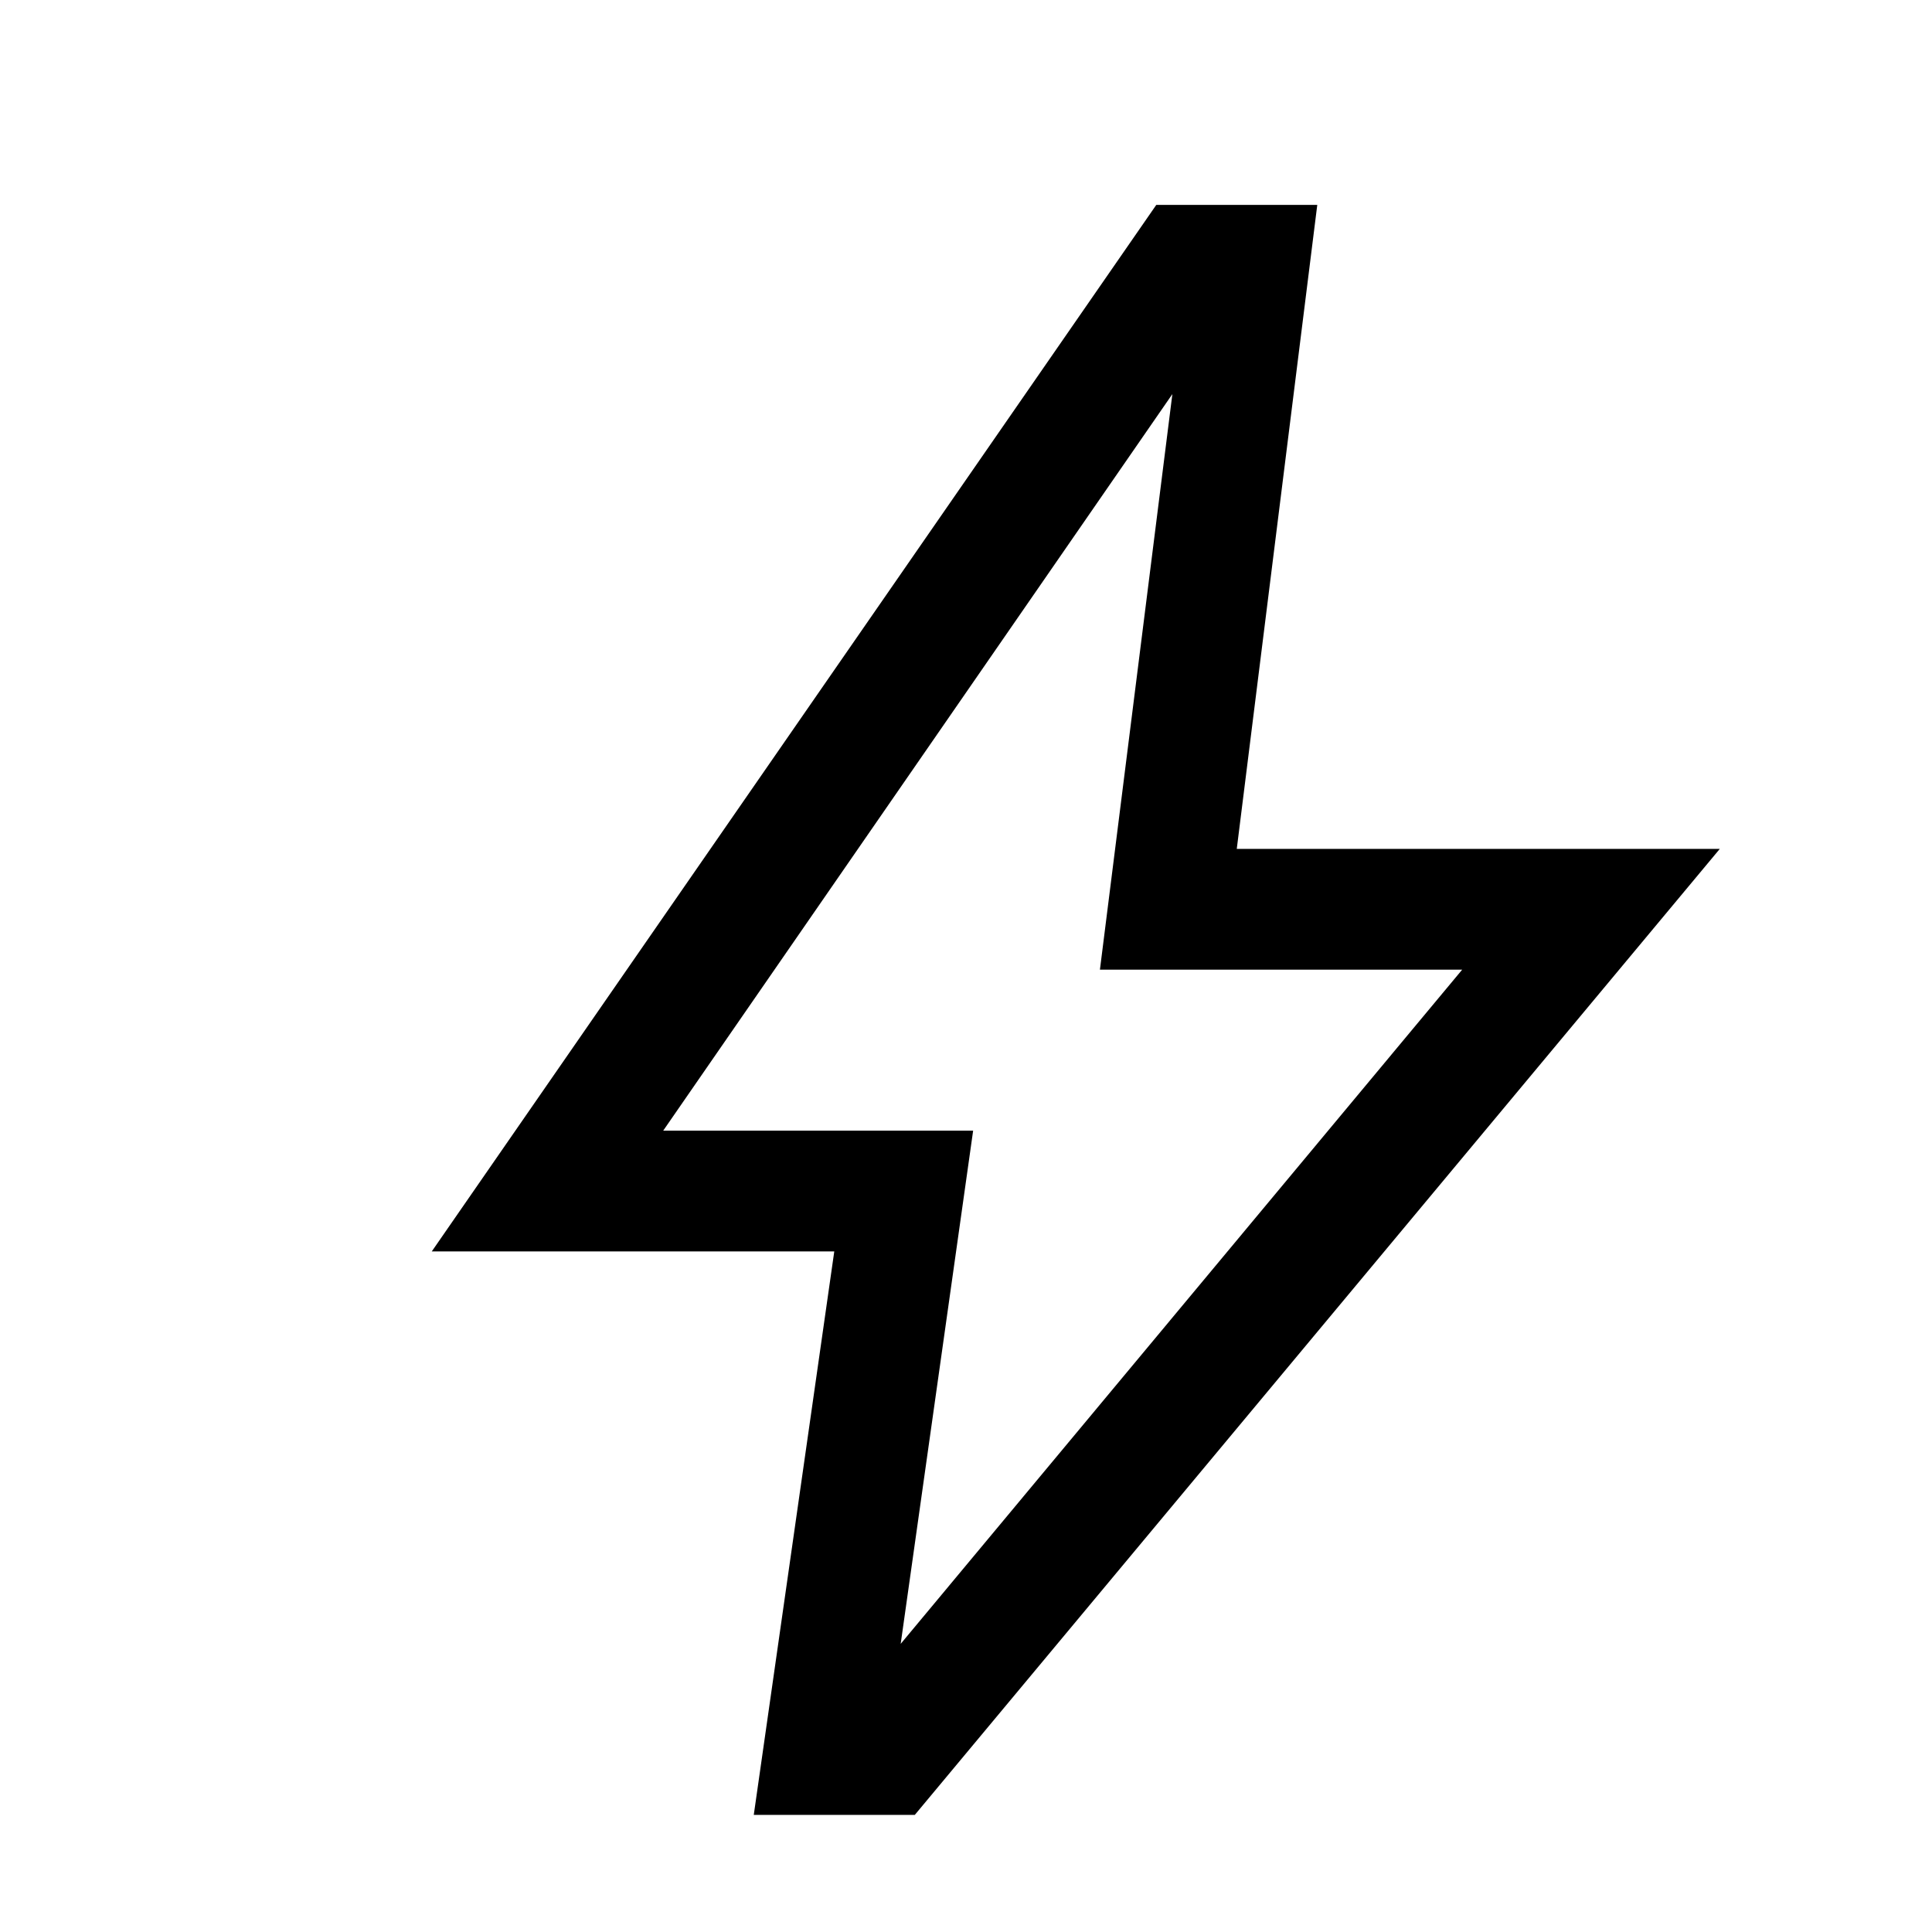
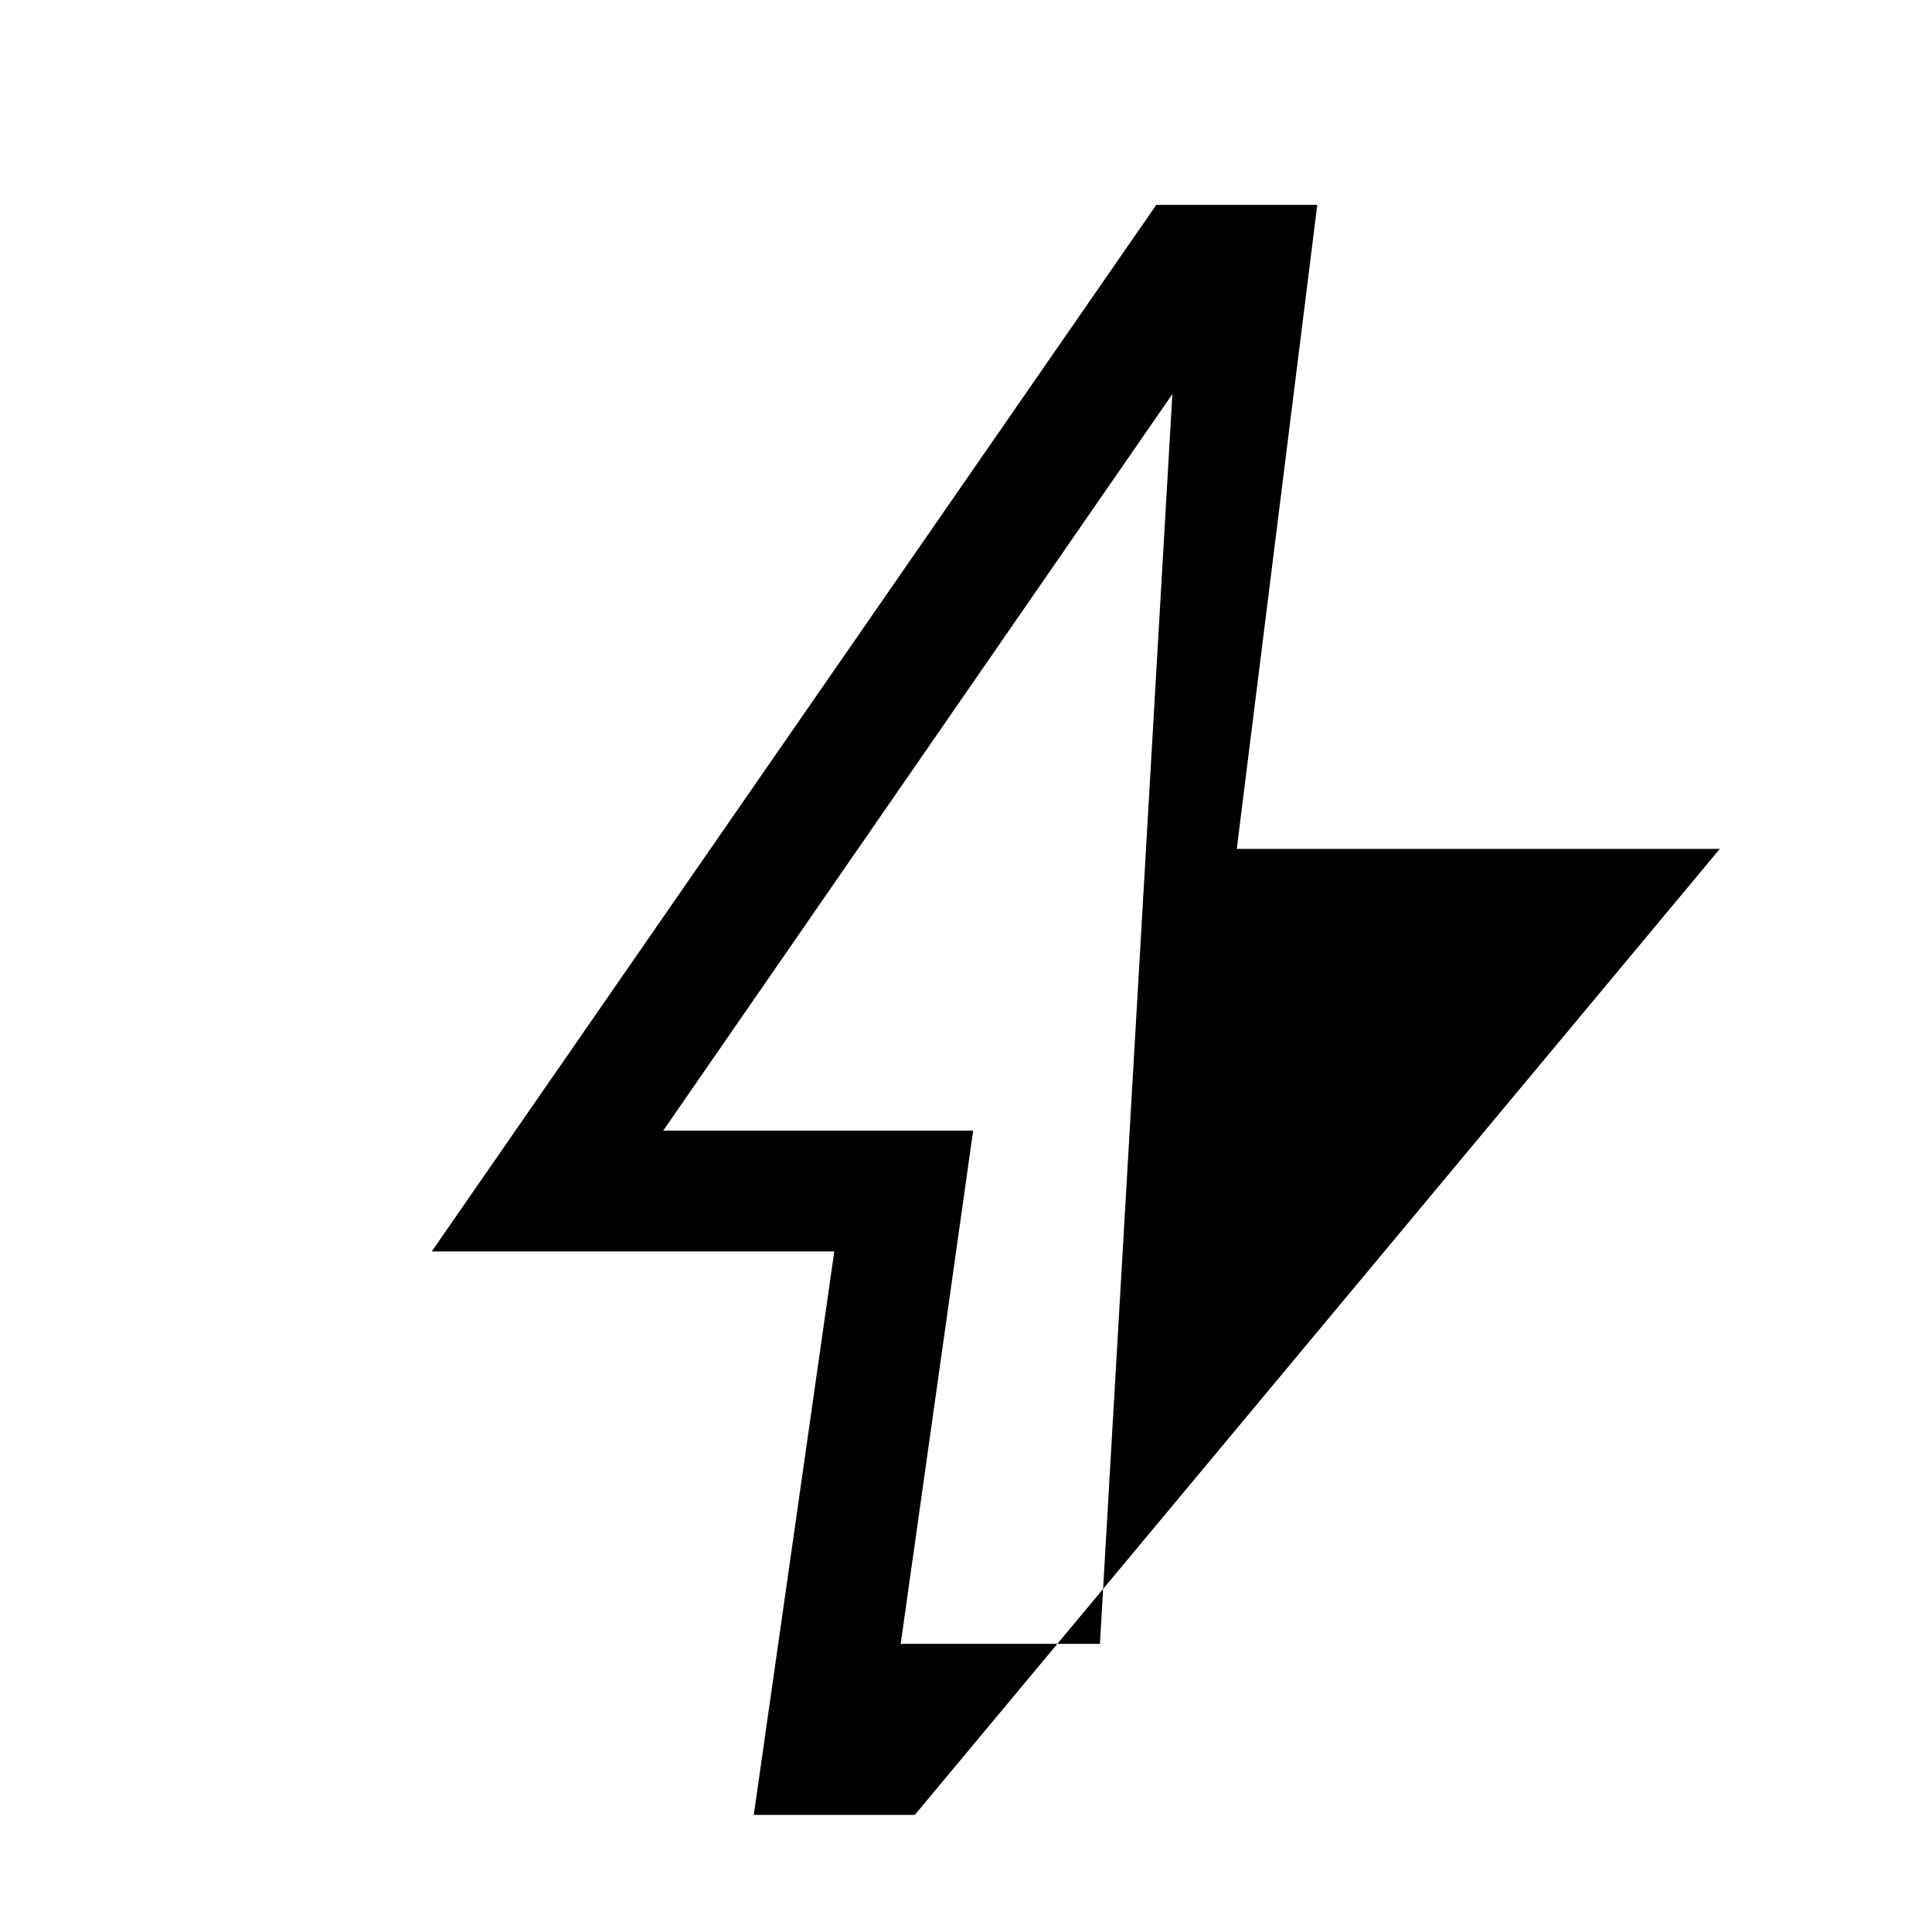
<svg xmlns="http://www.w3.org/2000/svg" width="88" height="88" viewBox="0 0 88 88" fill="none">
  <g id="light 1">
    <g id="Vector" filter="url(#filter0_d_21_203)">
-       <path d="M36.025 72.875L61.6 42.167H45.1L48.4 15.95L25.208 49.5H39.325L36.025 72.875ZM29.333 80.667L33 55H14.667L47.667 7.333H55L51.333 36.667H73.333L36.667 80.667H29.333Z" fill="black" />
+       <path d="M36.025 72.875H45.1L48.4 15.95L25.208 49.5H39.325L36.025 72.875ZM29.333 80.667L33 55H14.667L47.667 7.333H55L51.333 36.667H73.333L36.667 80.667H29.333Z" fill="black" />
    </g>
  </g>
  <defs>
    <filter id="filter0_d_21_203" x="14.667" y="7.333" width="63.667" height="75.333" filterUnits="userSpaceOnUse" color-interpolation-filters="sRGB">
      <feFlood flood-opacity="0" result="BackgroundImageFix" />
      <feColorMatrix in="SourceAlpha" type="matrix" values="0 0 0 0 0 0 0 0 0 0 0 0 0 0 0 0 0 0 127 0" result="hardAlpha" />
      <feOffset dx="5" dy="2" />
      <feComposite in2="hardAlpha" operator="out" />
      <feColorMatrix type="matrix" values="0 0 0 0 0.584 0 0 0 0 0.886 0 0 0 0 0.227 0 0 0 1 0" />
      <feBlend mode="normal" in2="BackgroundImageFix" result="effect1_dropShadow_21_203" />
      <feBlend mode="normal" in="SourceGraphic" in2="effect1_dropShadow_21_203" result="shape" />
    </filter>
  </defs>
</svg>